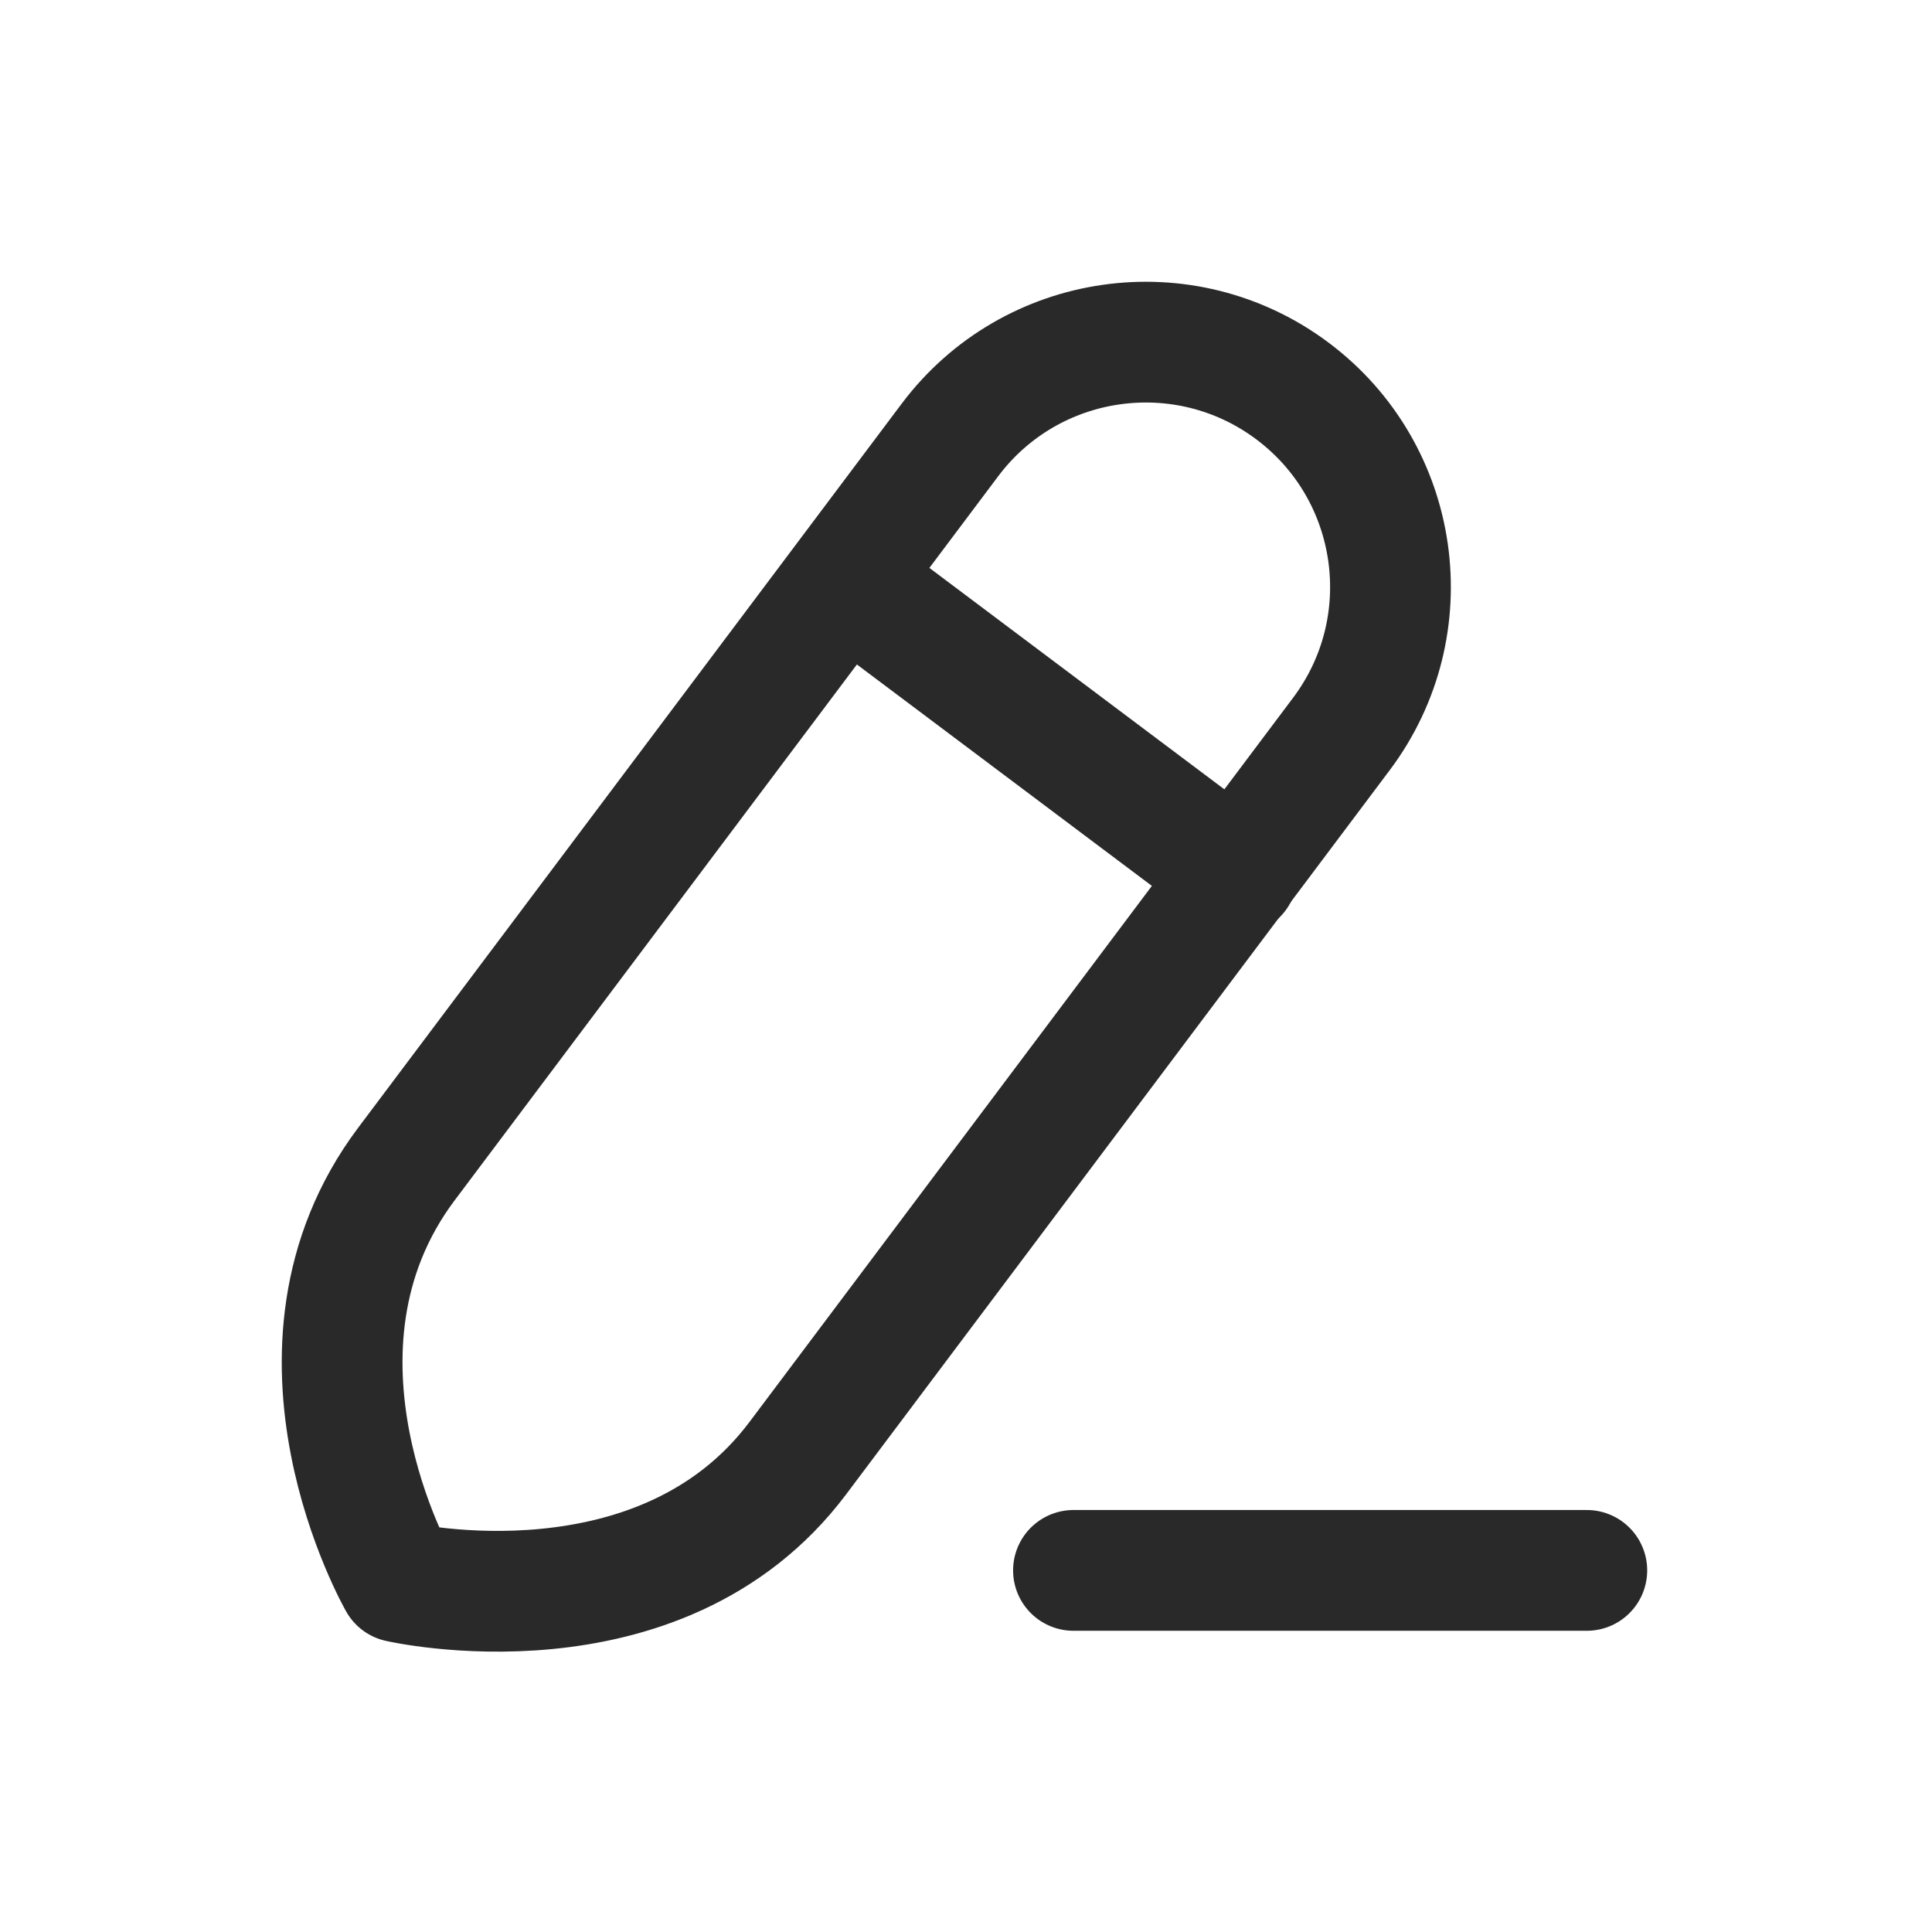
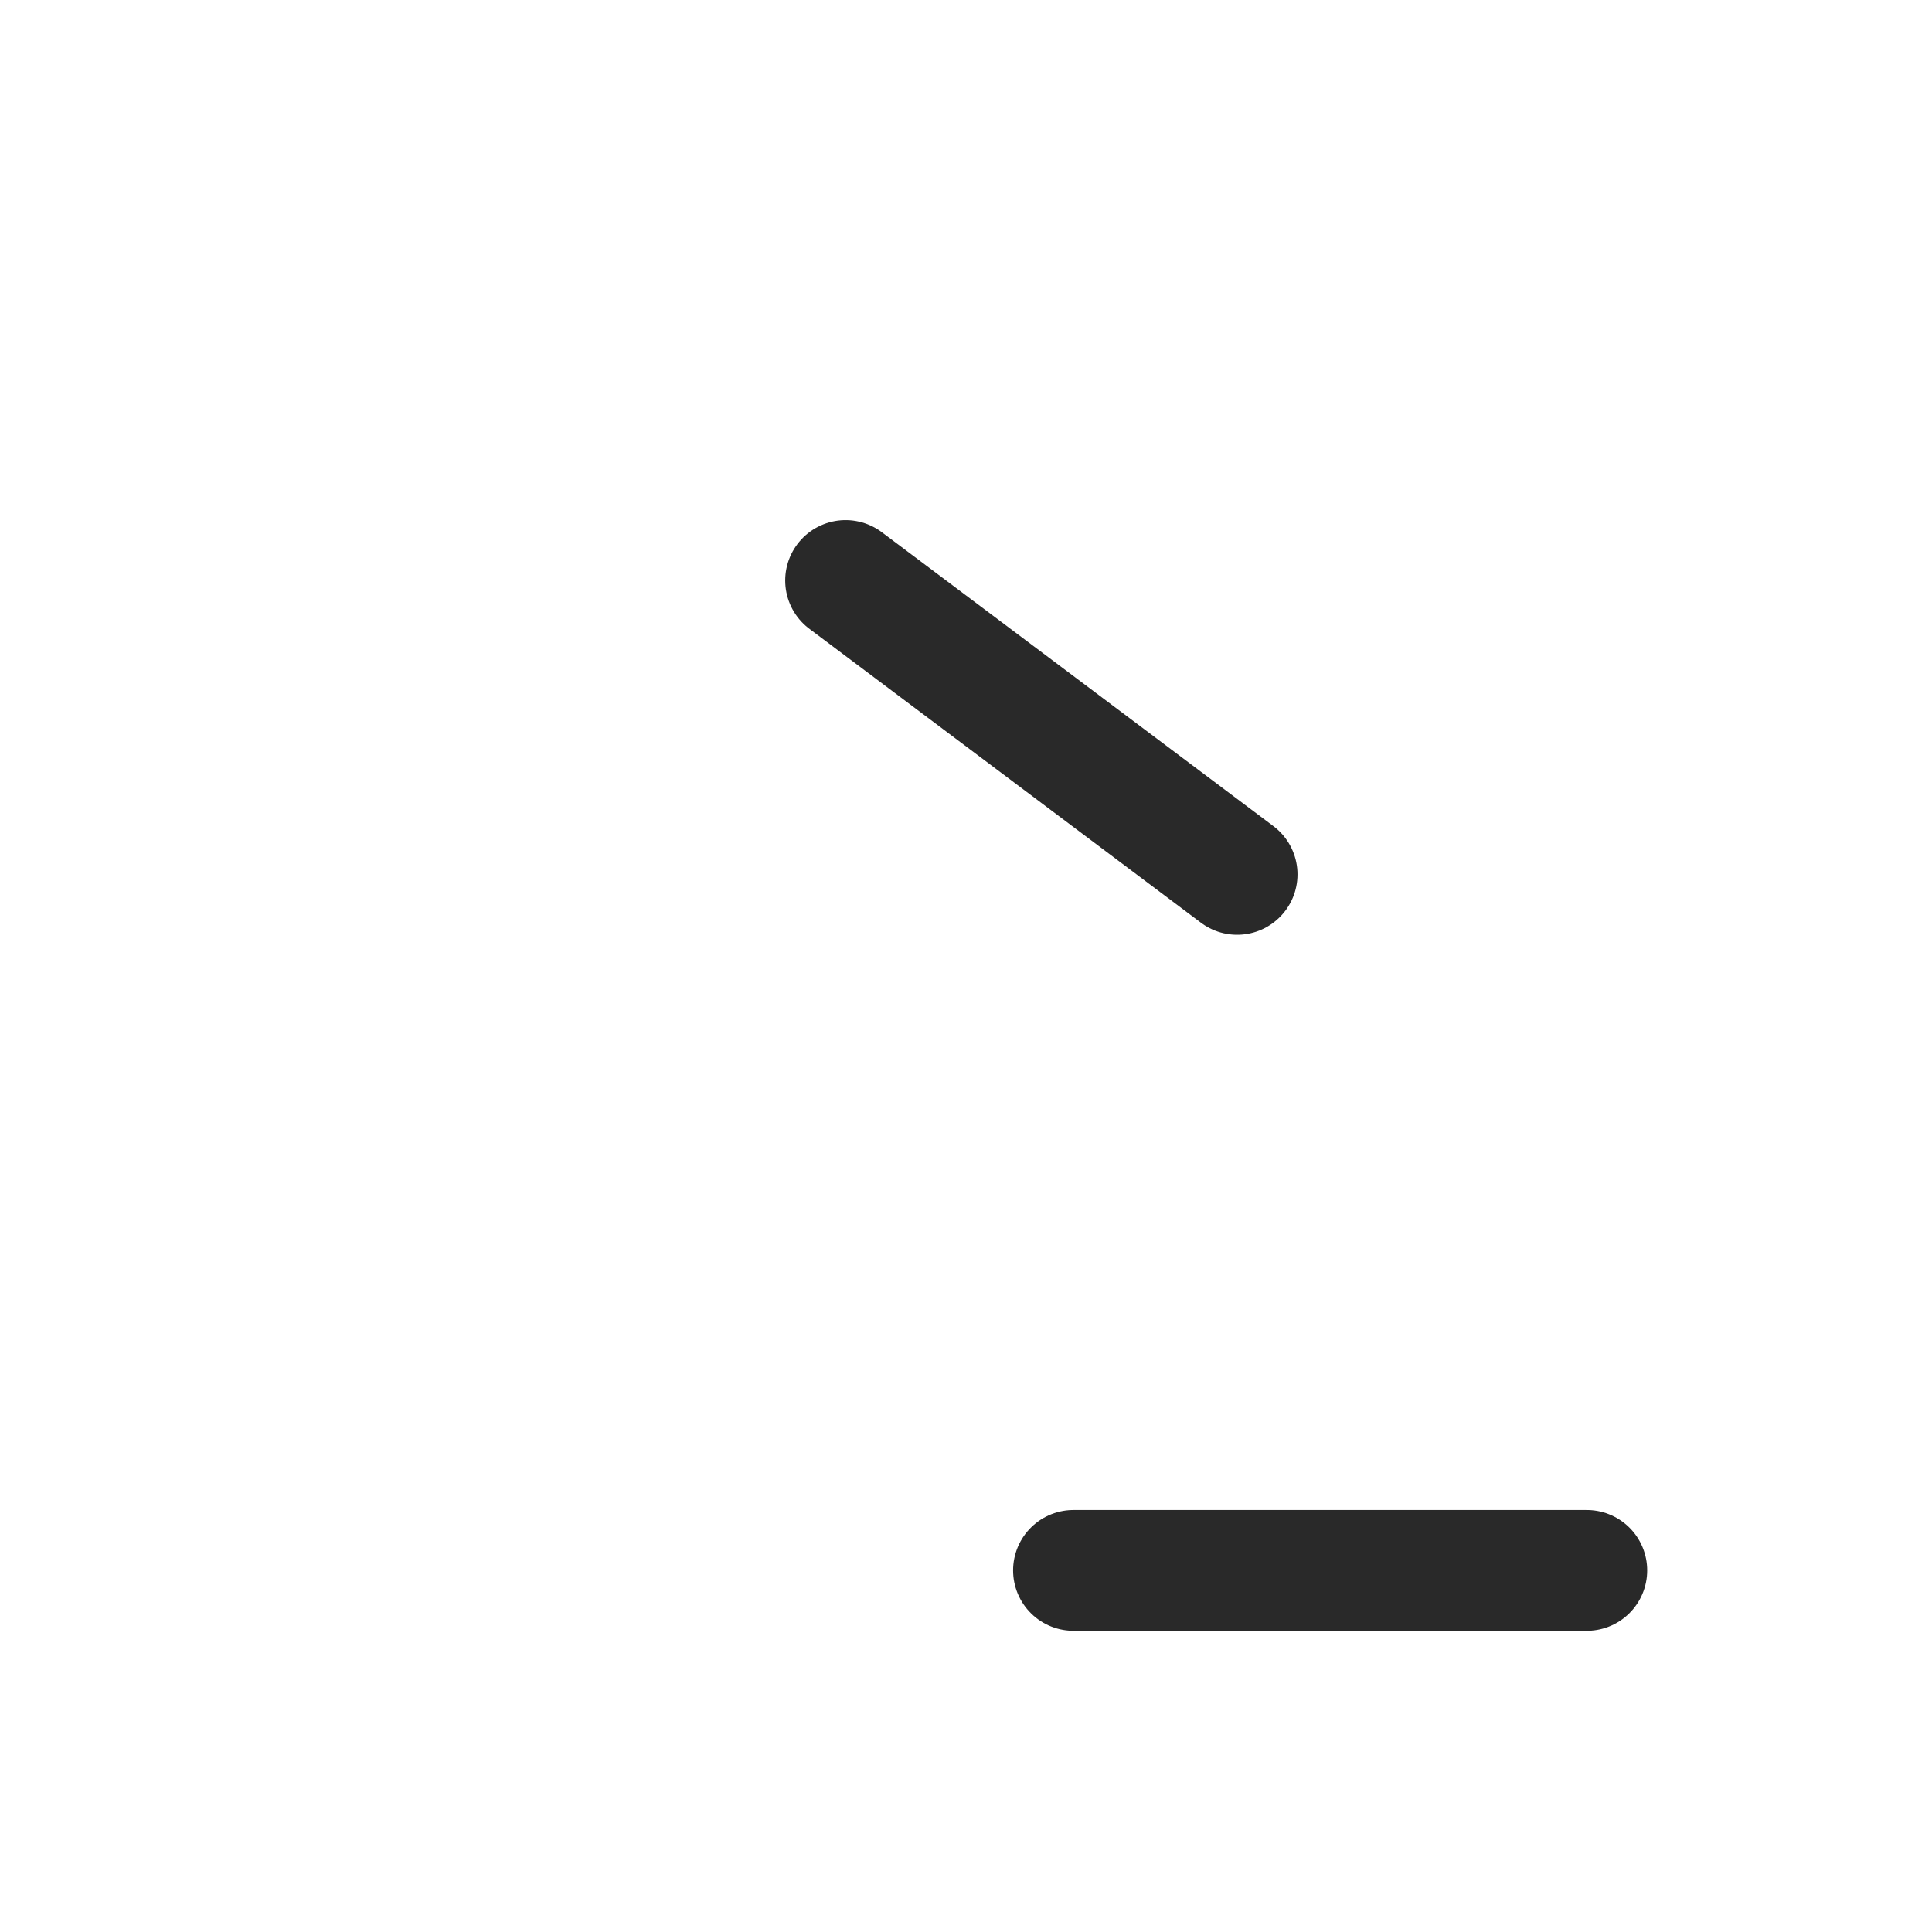
<svg xmlns="http://www.w3.org/2000/svg" fill="none" height="24" viewBox="0 0 24 24" width="24">
  <g stroke="#292929" stroke-linecap="round" stroke-linejoin="round" stroke-width="1.5">
    <path d="m13.335 19.508h6.377" />
-     <path clip-rule="evenodd" d="m16.058 4.859c-1.344-1.008-3.25-.736-4.258.607 0 0-5.013 6.678-6.752 8.995-1.739 2.318-.094 5.19-.094 5.19s3.244.746 4.958-1.539c1.715-2.284 6.752-8.995 6.752-8.995 1.008-1.343.737-3.25-.606-4.258z" fill-rule="evenodd" />
    <path d="m10.504 7.211 4.864 3.651" />
  </g>
</svg>